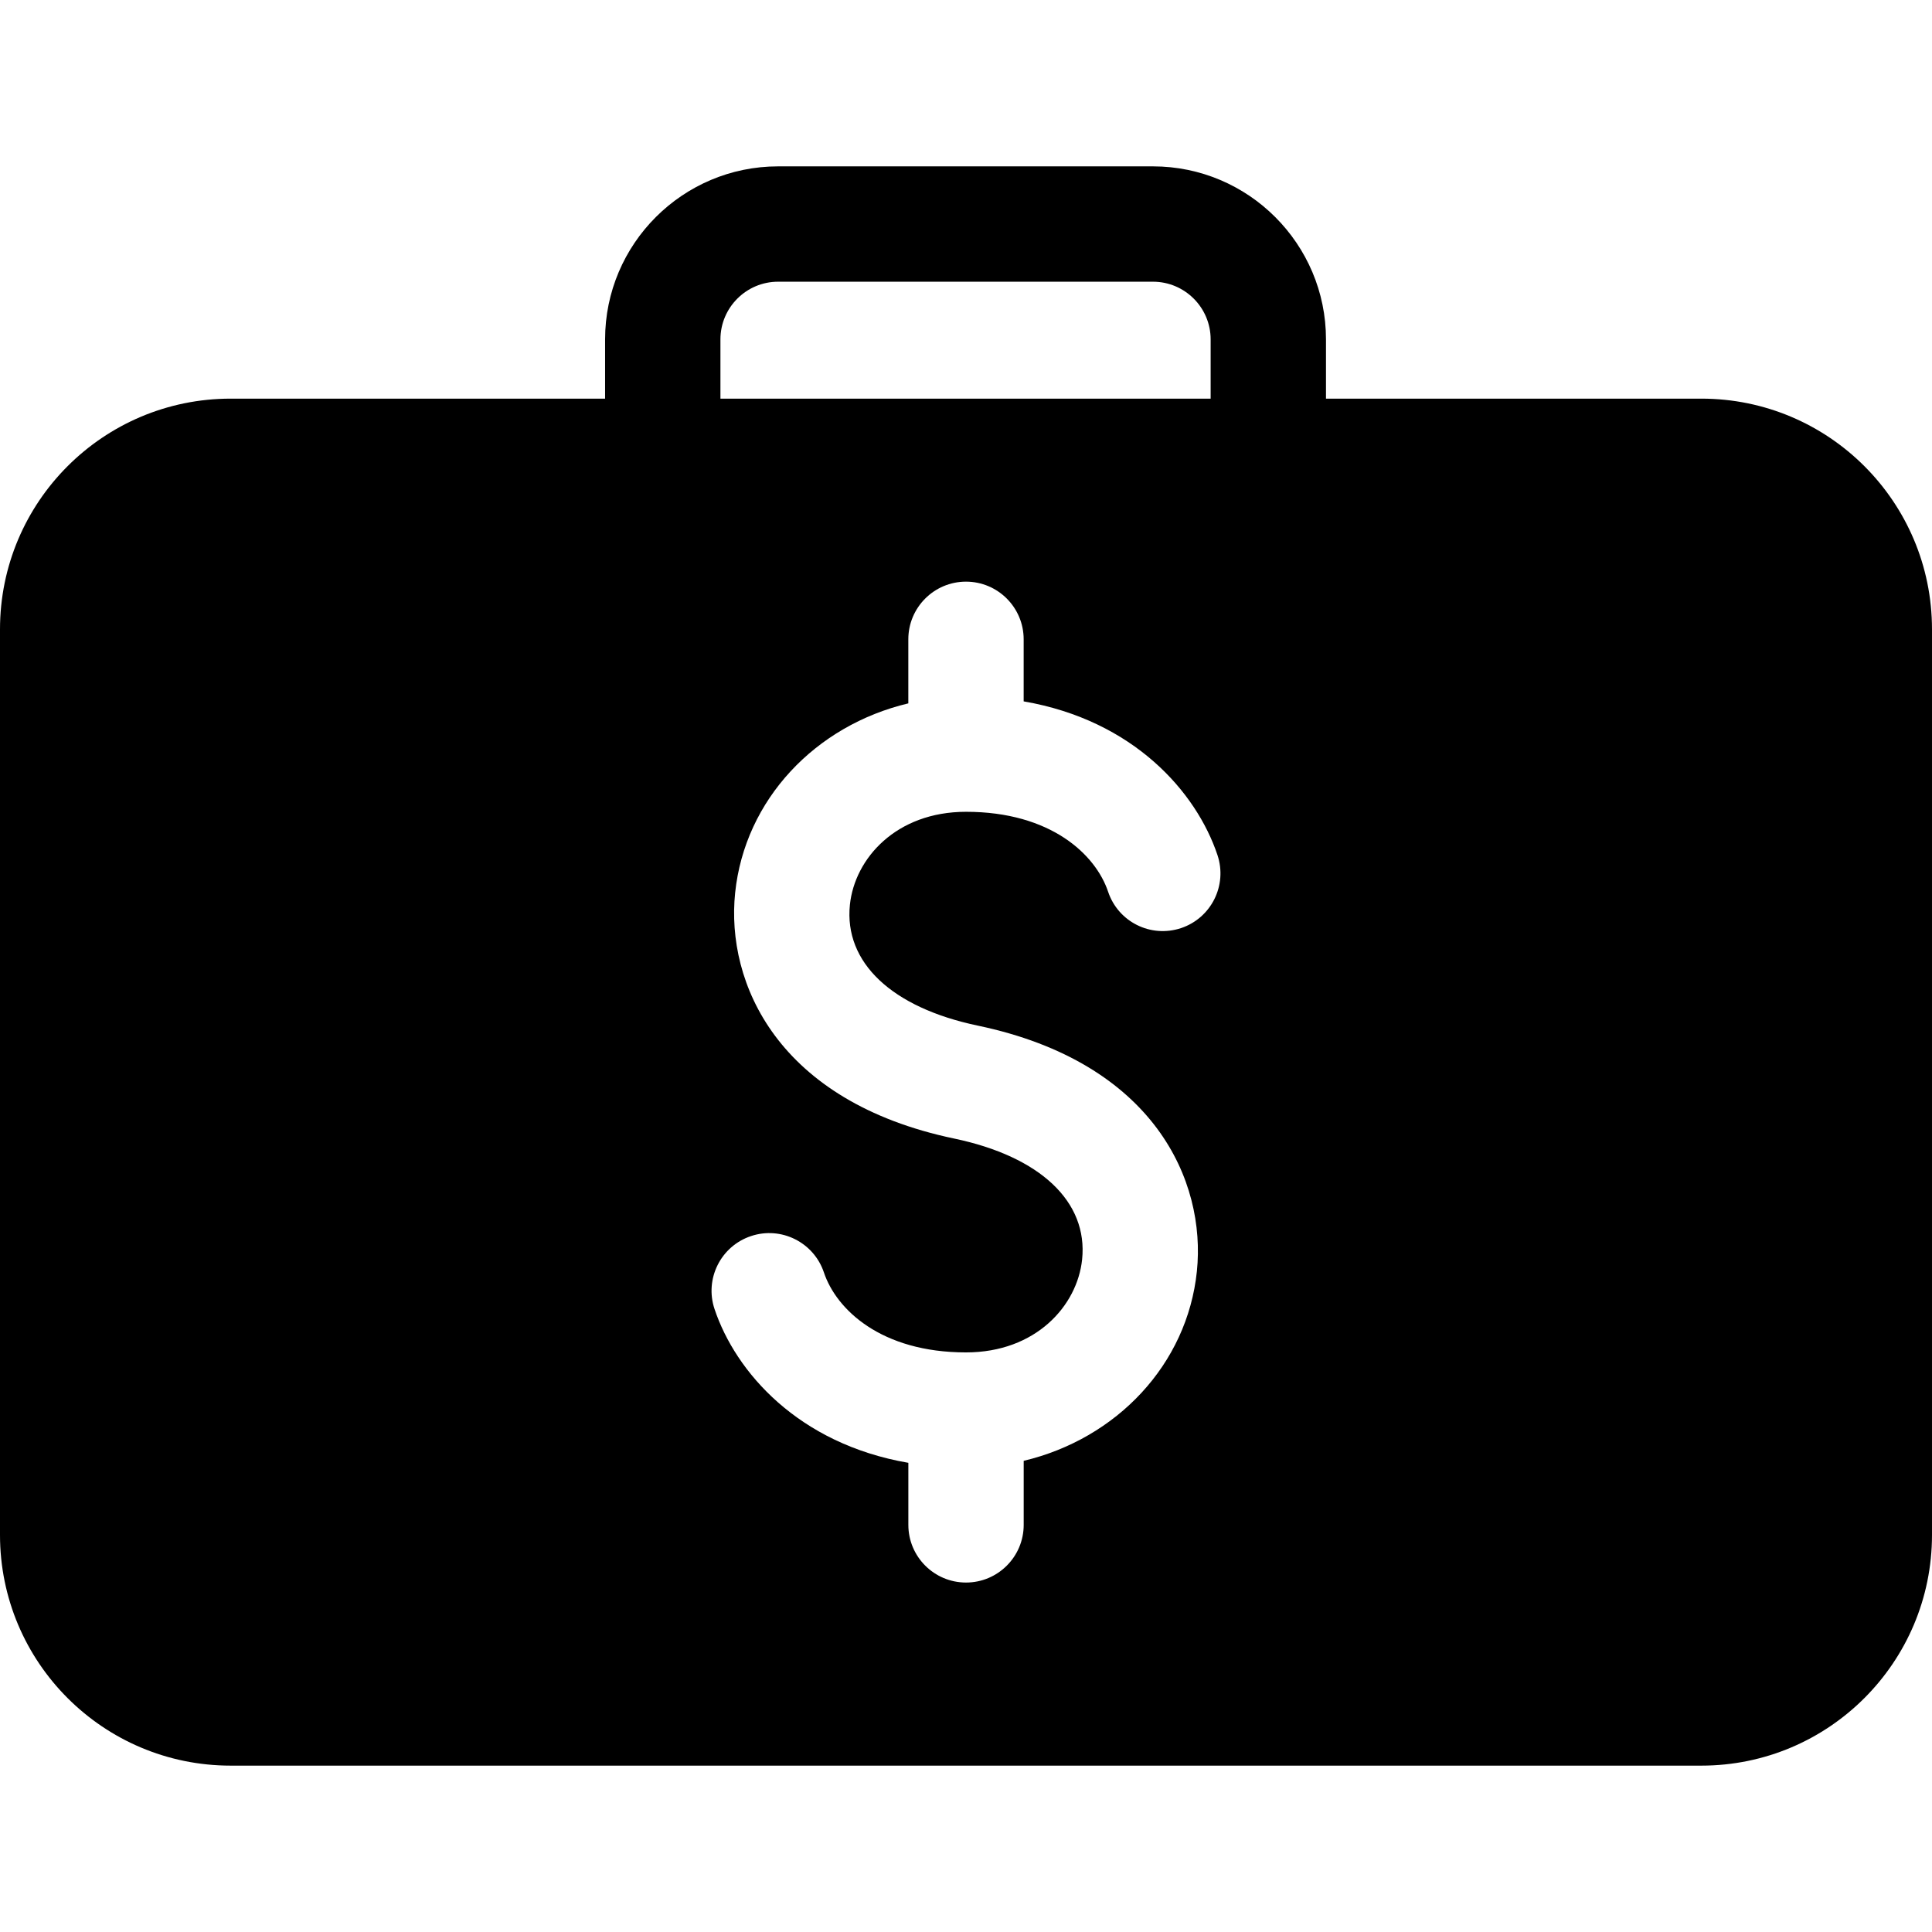
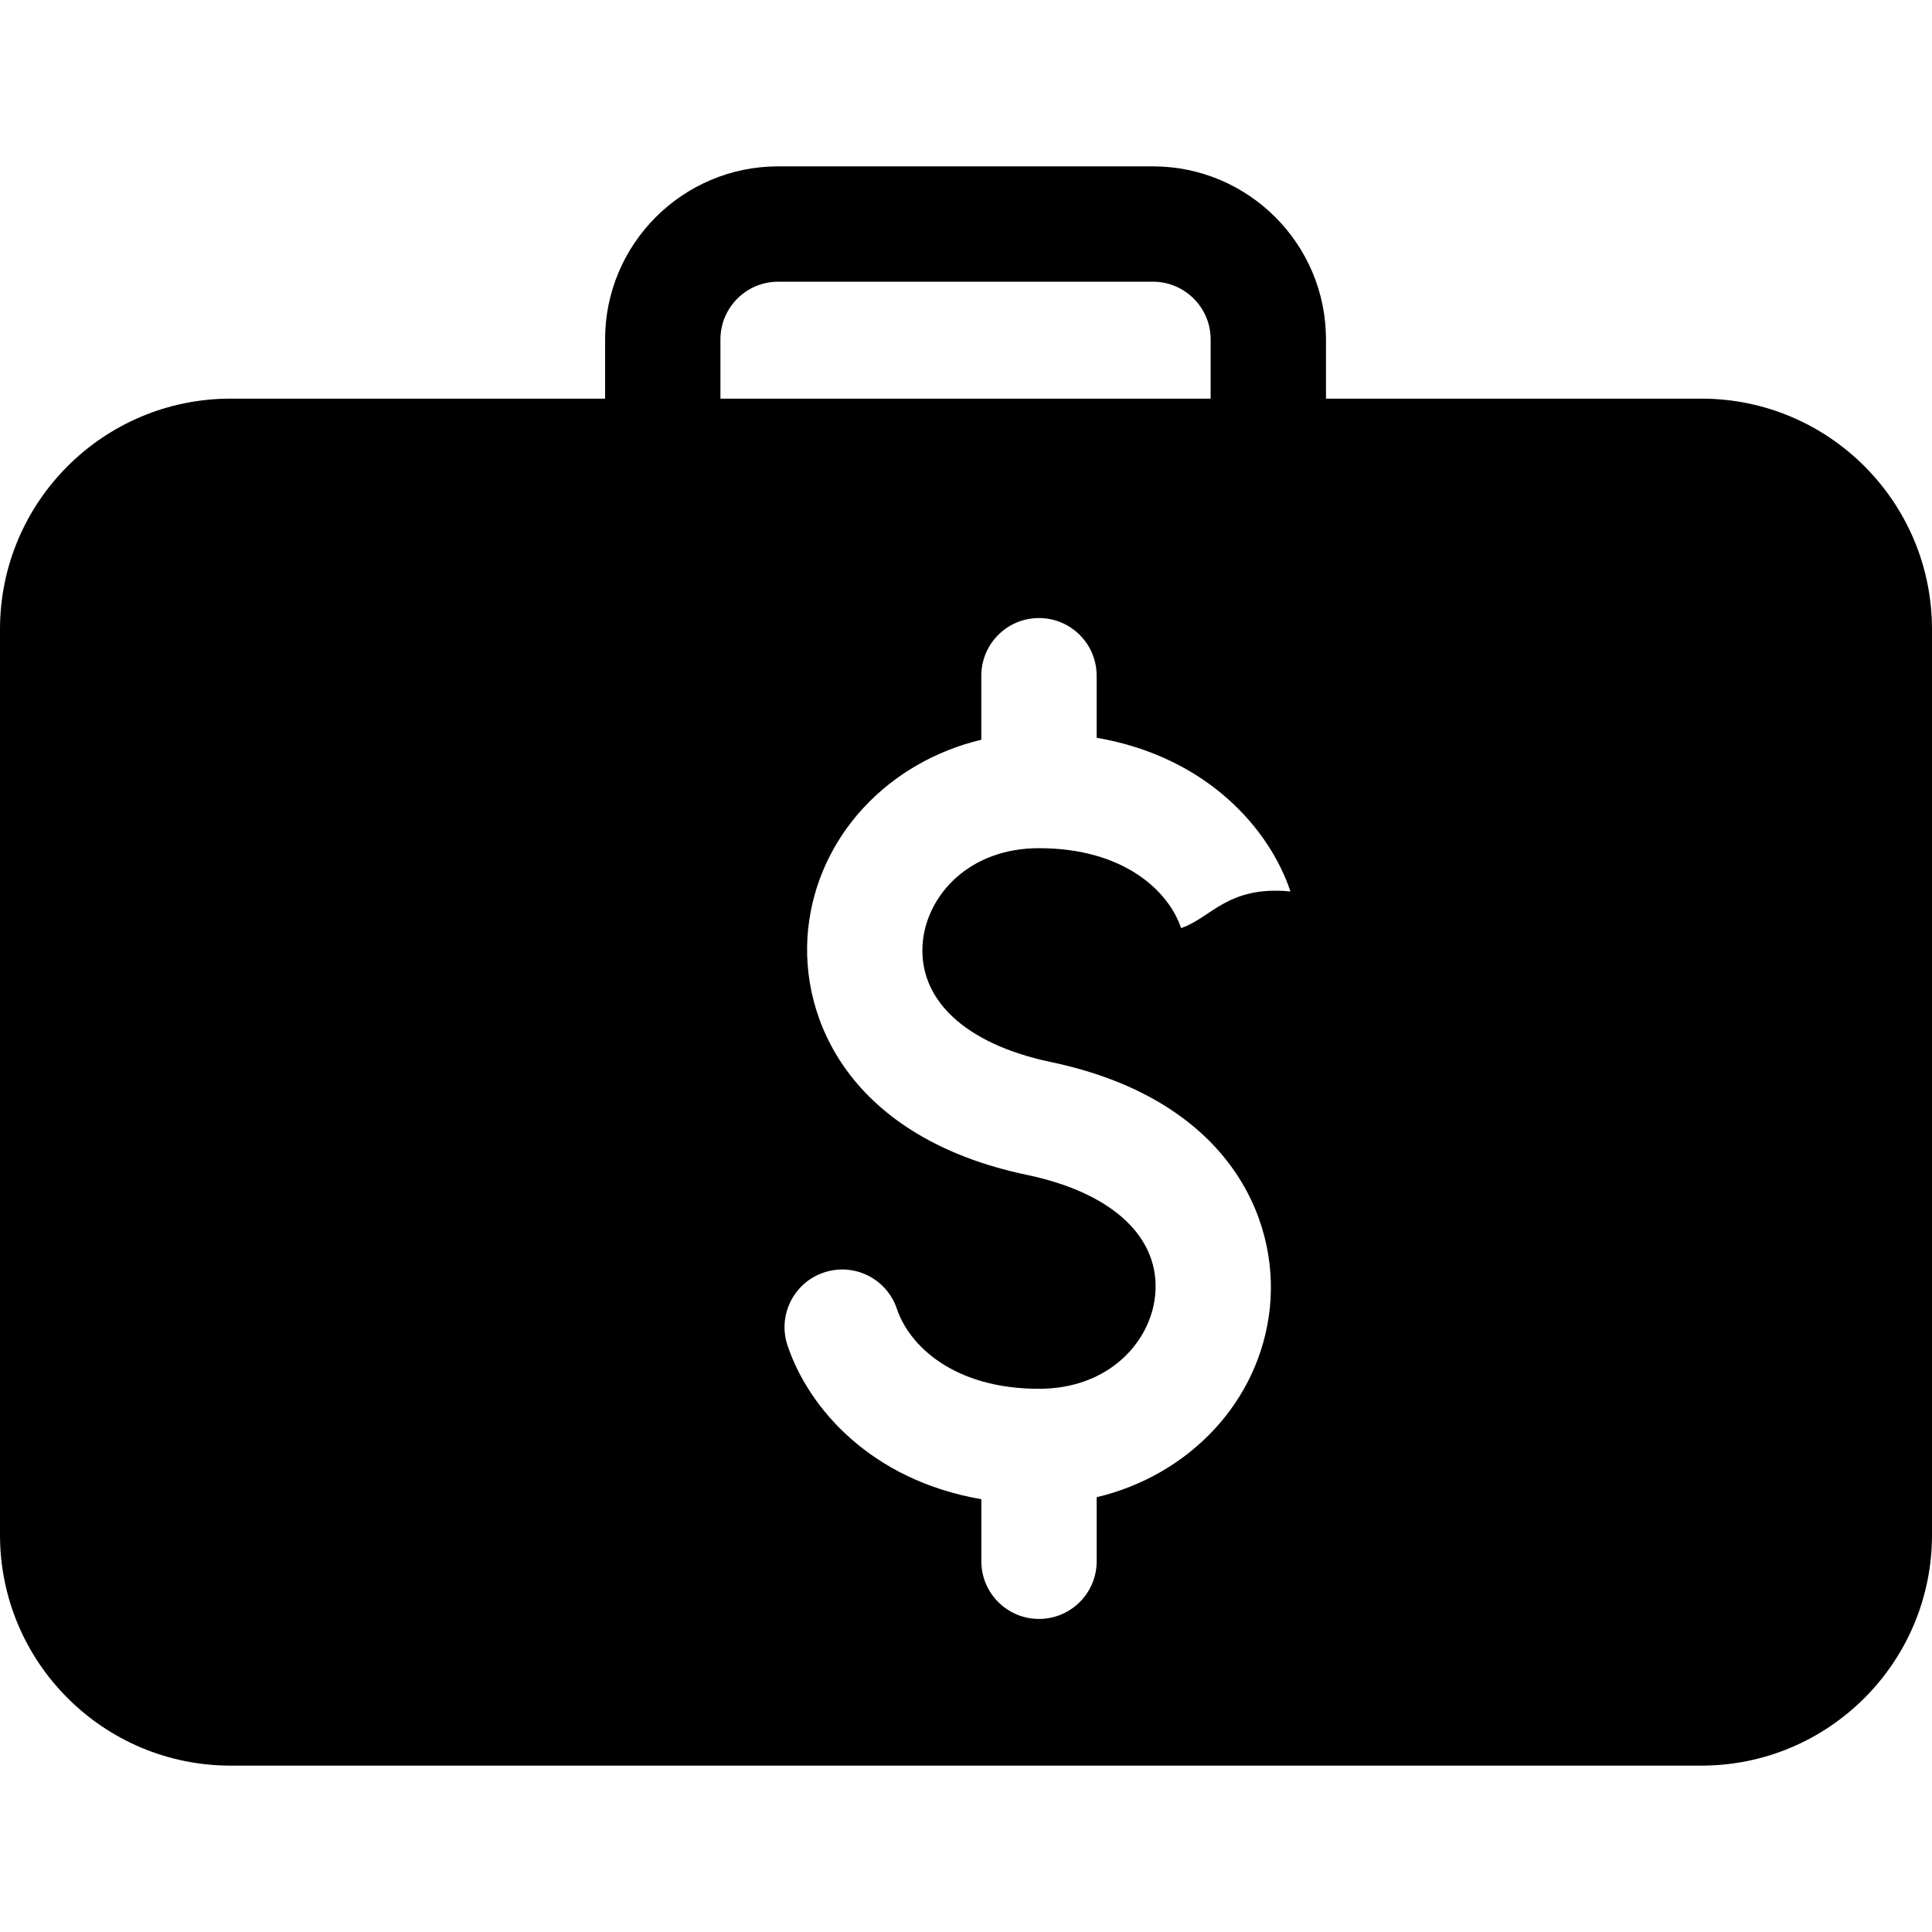
<svg xmlns="http://www.w3.org/2000/svg" fill="#000000" version="1.1" id="Capa_1" width="800px" height="800px" viewBox="0 0 455.6 455.6" xml:space="preserve">
  <g>
-     <path d="M401.2,94.006h-88.509V80.032c0-22.501-18.299-40.8-40.801-40.8h-88.399c-22.501,0-40.8,18.299-40.8,40.8v13.974H54.4   c-30.042,0-54.4,24.357-54.4,54.4v213.561c0,30.043,24.357,54.4,54.4,54.4h346.8c30.042,0,54.399-24.357,54.399-54.4V148.406   C455.6,118.357,431.242,94.006,401.2,94.006z M169.891,80.032c0-7.5,6.1-13.6,13.6-13.6h88.399c7.501,0,13.601,6.1,13.601,13.6   v13.974h-115.6V80.032z M278.521,218.861c-7.168,2.38-14.831-1.462-17.211-8.582c-2.911-8.69-13.431-18.843-33.511-18.843   c-16.49,0-26.248,11.03-27.377,21.923c-1.407,13.607,9.867,24.255,30.172,28.505c41.644,8.725,53.849,36.666,51.652,57.936   c-2.284,22.025-18.958,39.488-40.841,44.689v15.104c0,7.508-6.093,13.6-13.6,13.6c-7.507,0-13.6-6.092-13.6-13.6v-14.633   c-25.969-4.475-40.732-21.414-45.703-36.252c-2.387-7.119,1.455-14.83,8.582-17.211c7.113-2.393,14.831,1.463,17.211,8.582   c2.91,8.691,13.437,18.844,33.51,18.844c16.49,0,26.248-11.031,27.377-21.924c1.407-13.607-9.867-24.256-30.172-28.506   c-41.643-8.725-53.849-36.666-51.653-57.936c2.285-22.025,18.958-39.487,40.841-44.689v-15.103c0-7.507,6.093-13.6,13.6-13.6   c7.507,0,13.6,6.093,13.6,13.6v14.633c25.977,4.475,40.739,21.413,45.703,36.244C289.482,208.777,285.634,216.474,278.521,218.861z   " />
+     <path d="M401.2,94.006h-88.509V80.032c0-22.501-18.299-40.8-40.801-40.8h-88.399c-22.501,0-40.8,18.299-40.8,40.8v13.974H54.4   c-30.042,0-54.4,24.357-54.4,54.4v213.561c0,30.043,24.357,54.4,54.4,54.4h346.8c30.042,0,54.399-24.357,54.399-54.4V148.406   C455.6,118.357,431.242,94.006,401.2,94.006z M169.891,80.032c0-7.5,6.1-13.6,13.6-13.6h88.399c7.501,0,13.601,6.1,13.601,13.6   v13.974h-115.6V80.032z M278.521,218.861c-2.911-8.69-13.431-18.843-33.511-18.843   c-16.49,0-26.248,11.03-27.377,21.923c-1.407,13.607,9.867,24.255,30.172,28.505c41.644,8.725,53.849,36.666,51.652,57.936   c-2.284,22.025-18.958,39.488-40.841,44.689v15.104c0,7.508-6.093,13.6-13.6,13.6c-7.507,0-13.6-6.092-13.6-13.6v-14.633   c-25.969-4.475-40.732-21.414-45.703-36.252c-2.387-7.119,1.455-14.83,8.582-17.211c7.113-2.393,14.831,1.463,17.211,8.582   c2.91,8.691,13.437,18.844,33.51,18.844c16.49,0,26.248-11.031,27.377-21.924c1.407-13.607-9.867-24.256-30.172-28.506   c-41.643-8.725-53.849-36.666-51.653-57.936c2.285-22.025,18.958-39.487,40.841-44.689v-15.103c0-7.507,6.093-13.6,13.6-13.6   c7.507,0,13.6,6.093,13.6,13.6v14.633c25.977,4.475,40.739,21.413,45.703,36.244C289.482,208.777,285.634,216.474,278.521,218.861z   " />
  </g>
</svg>